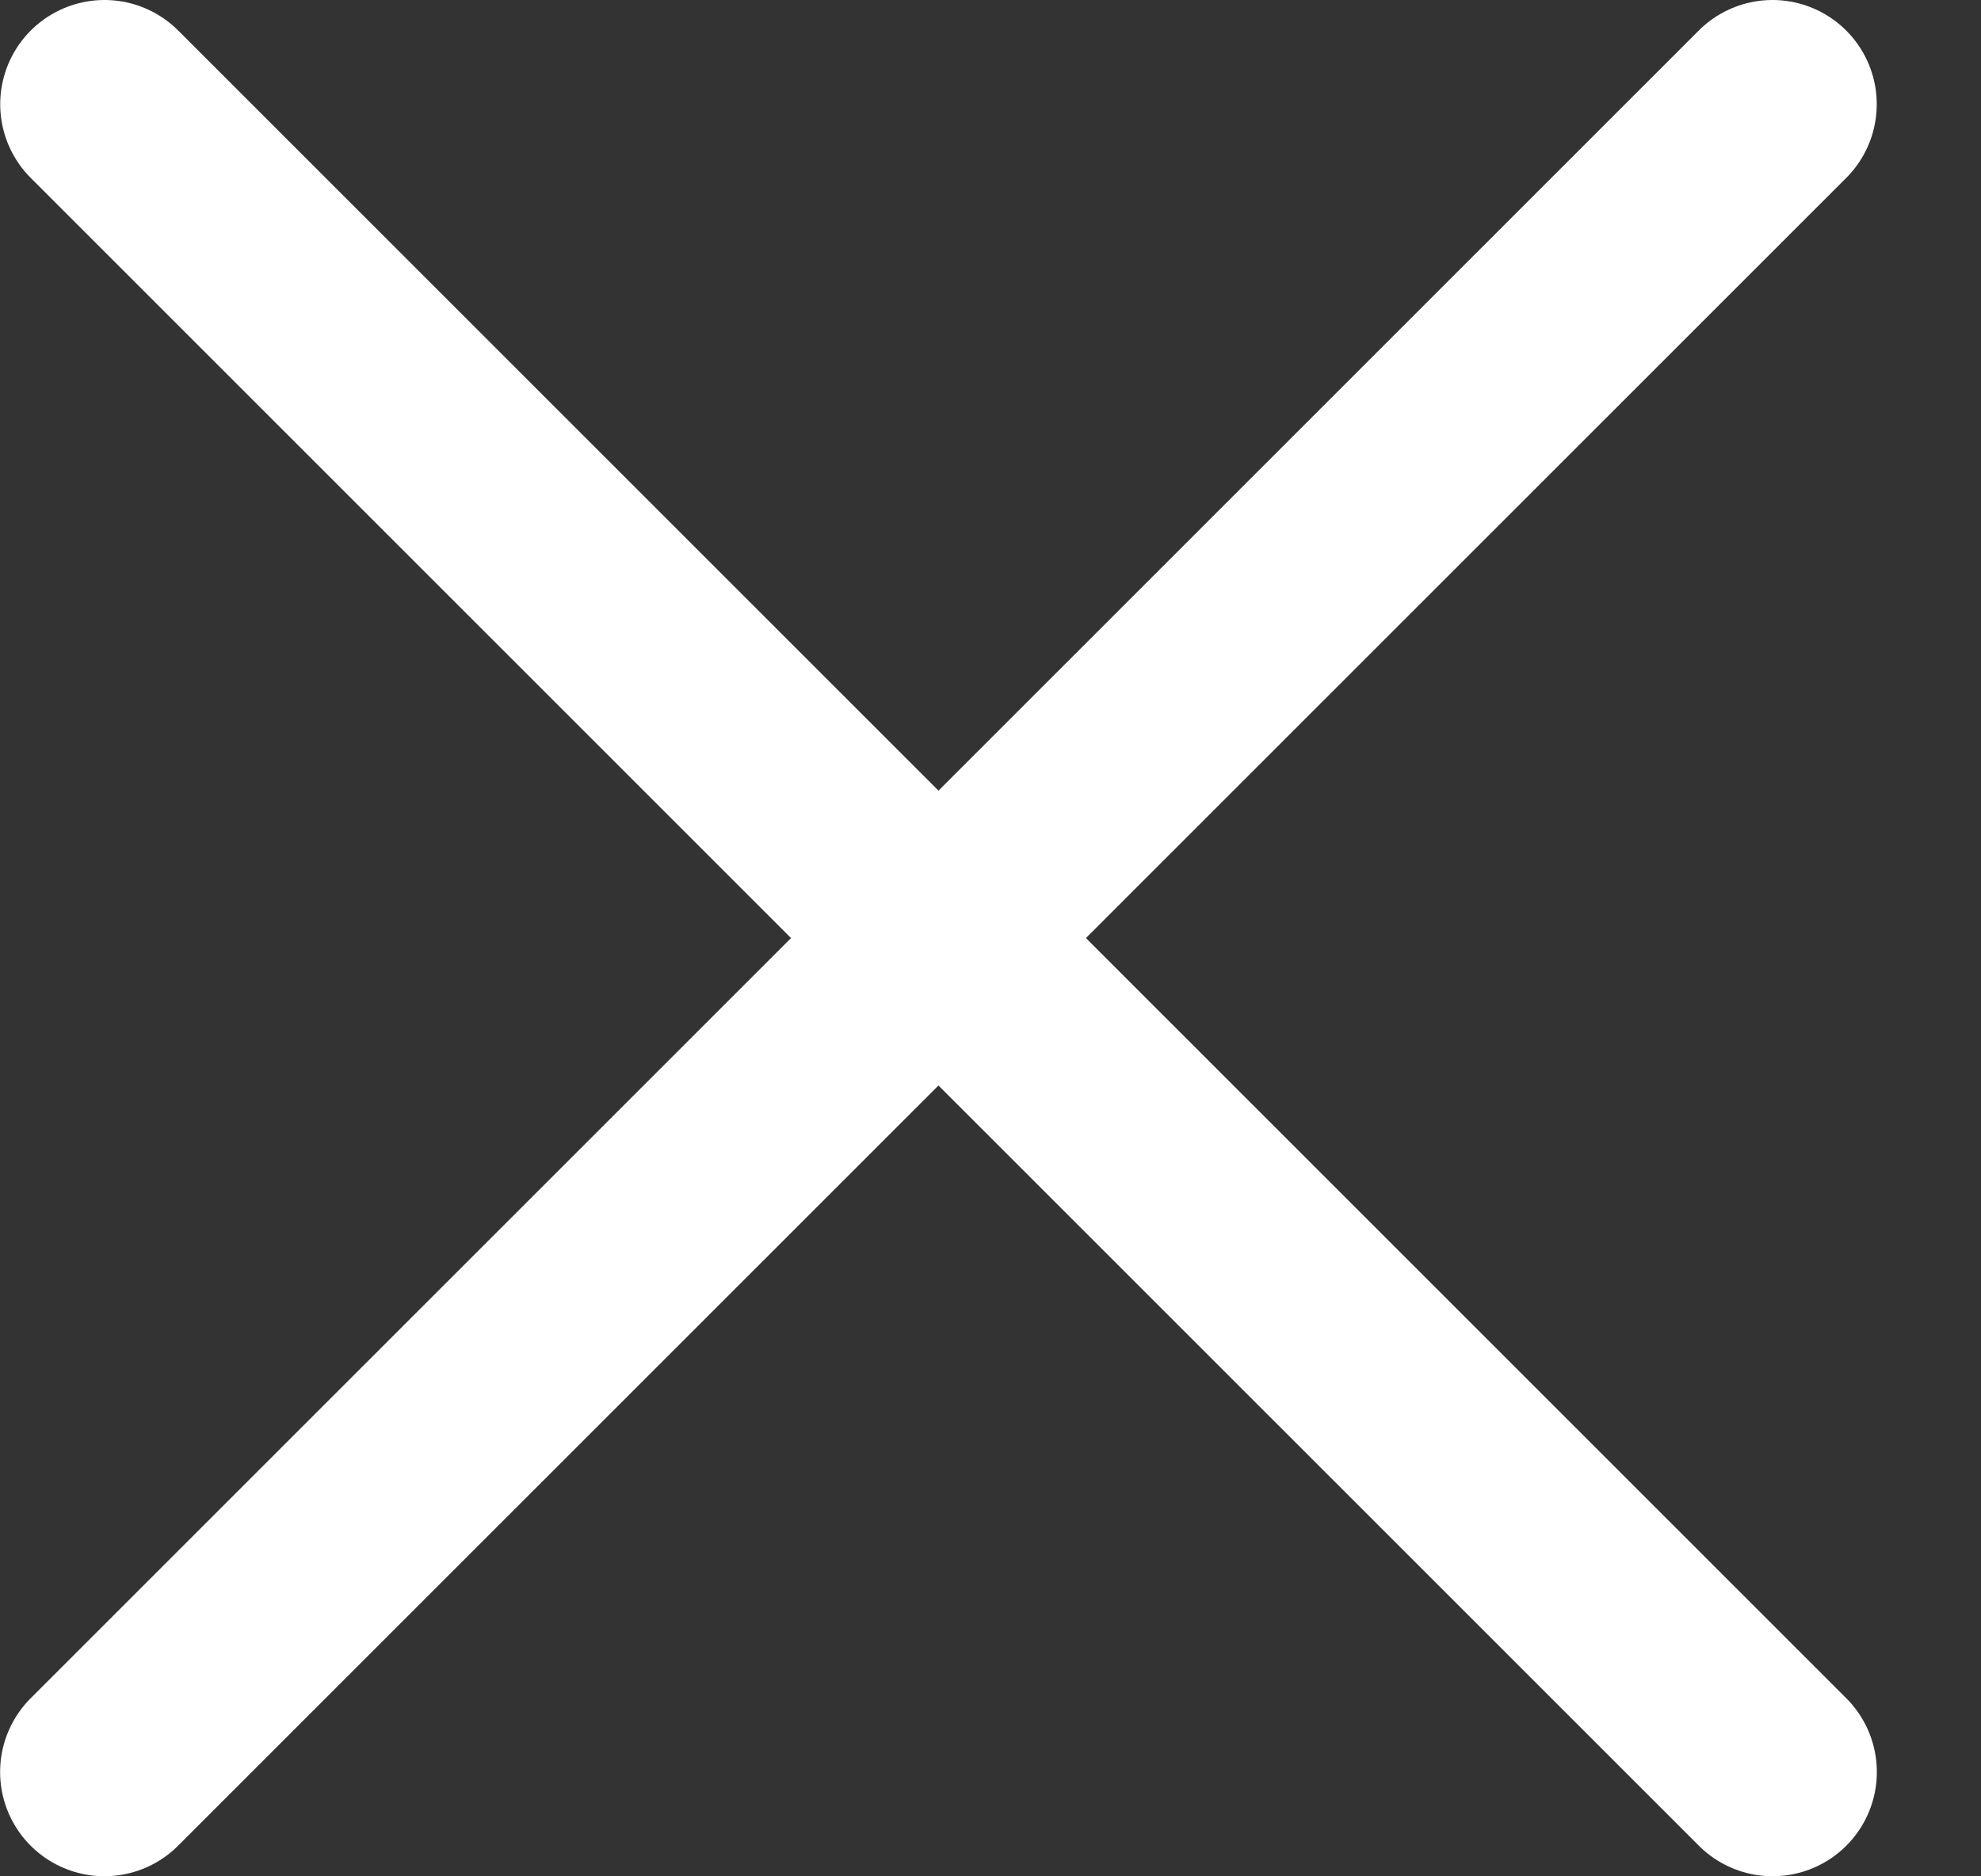
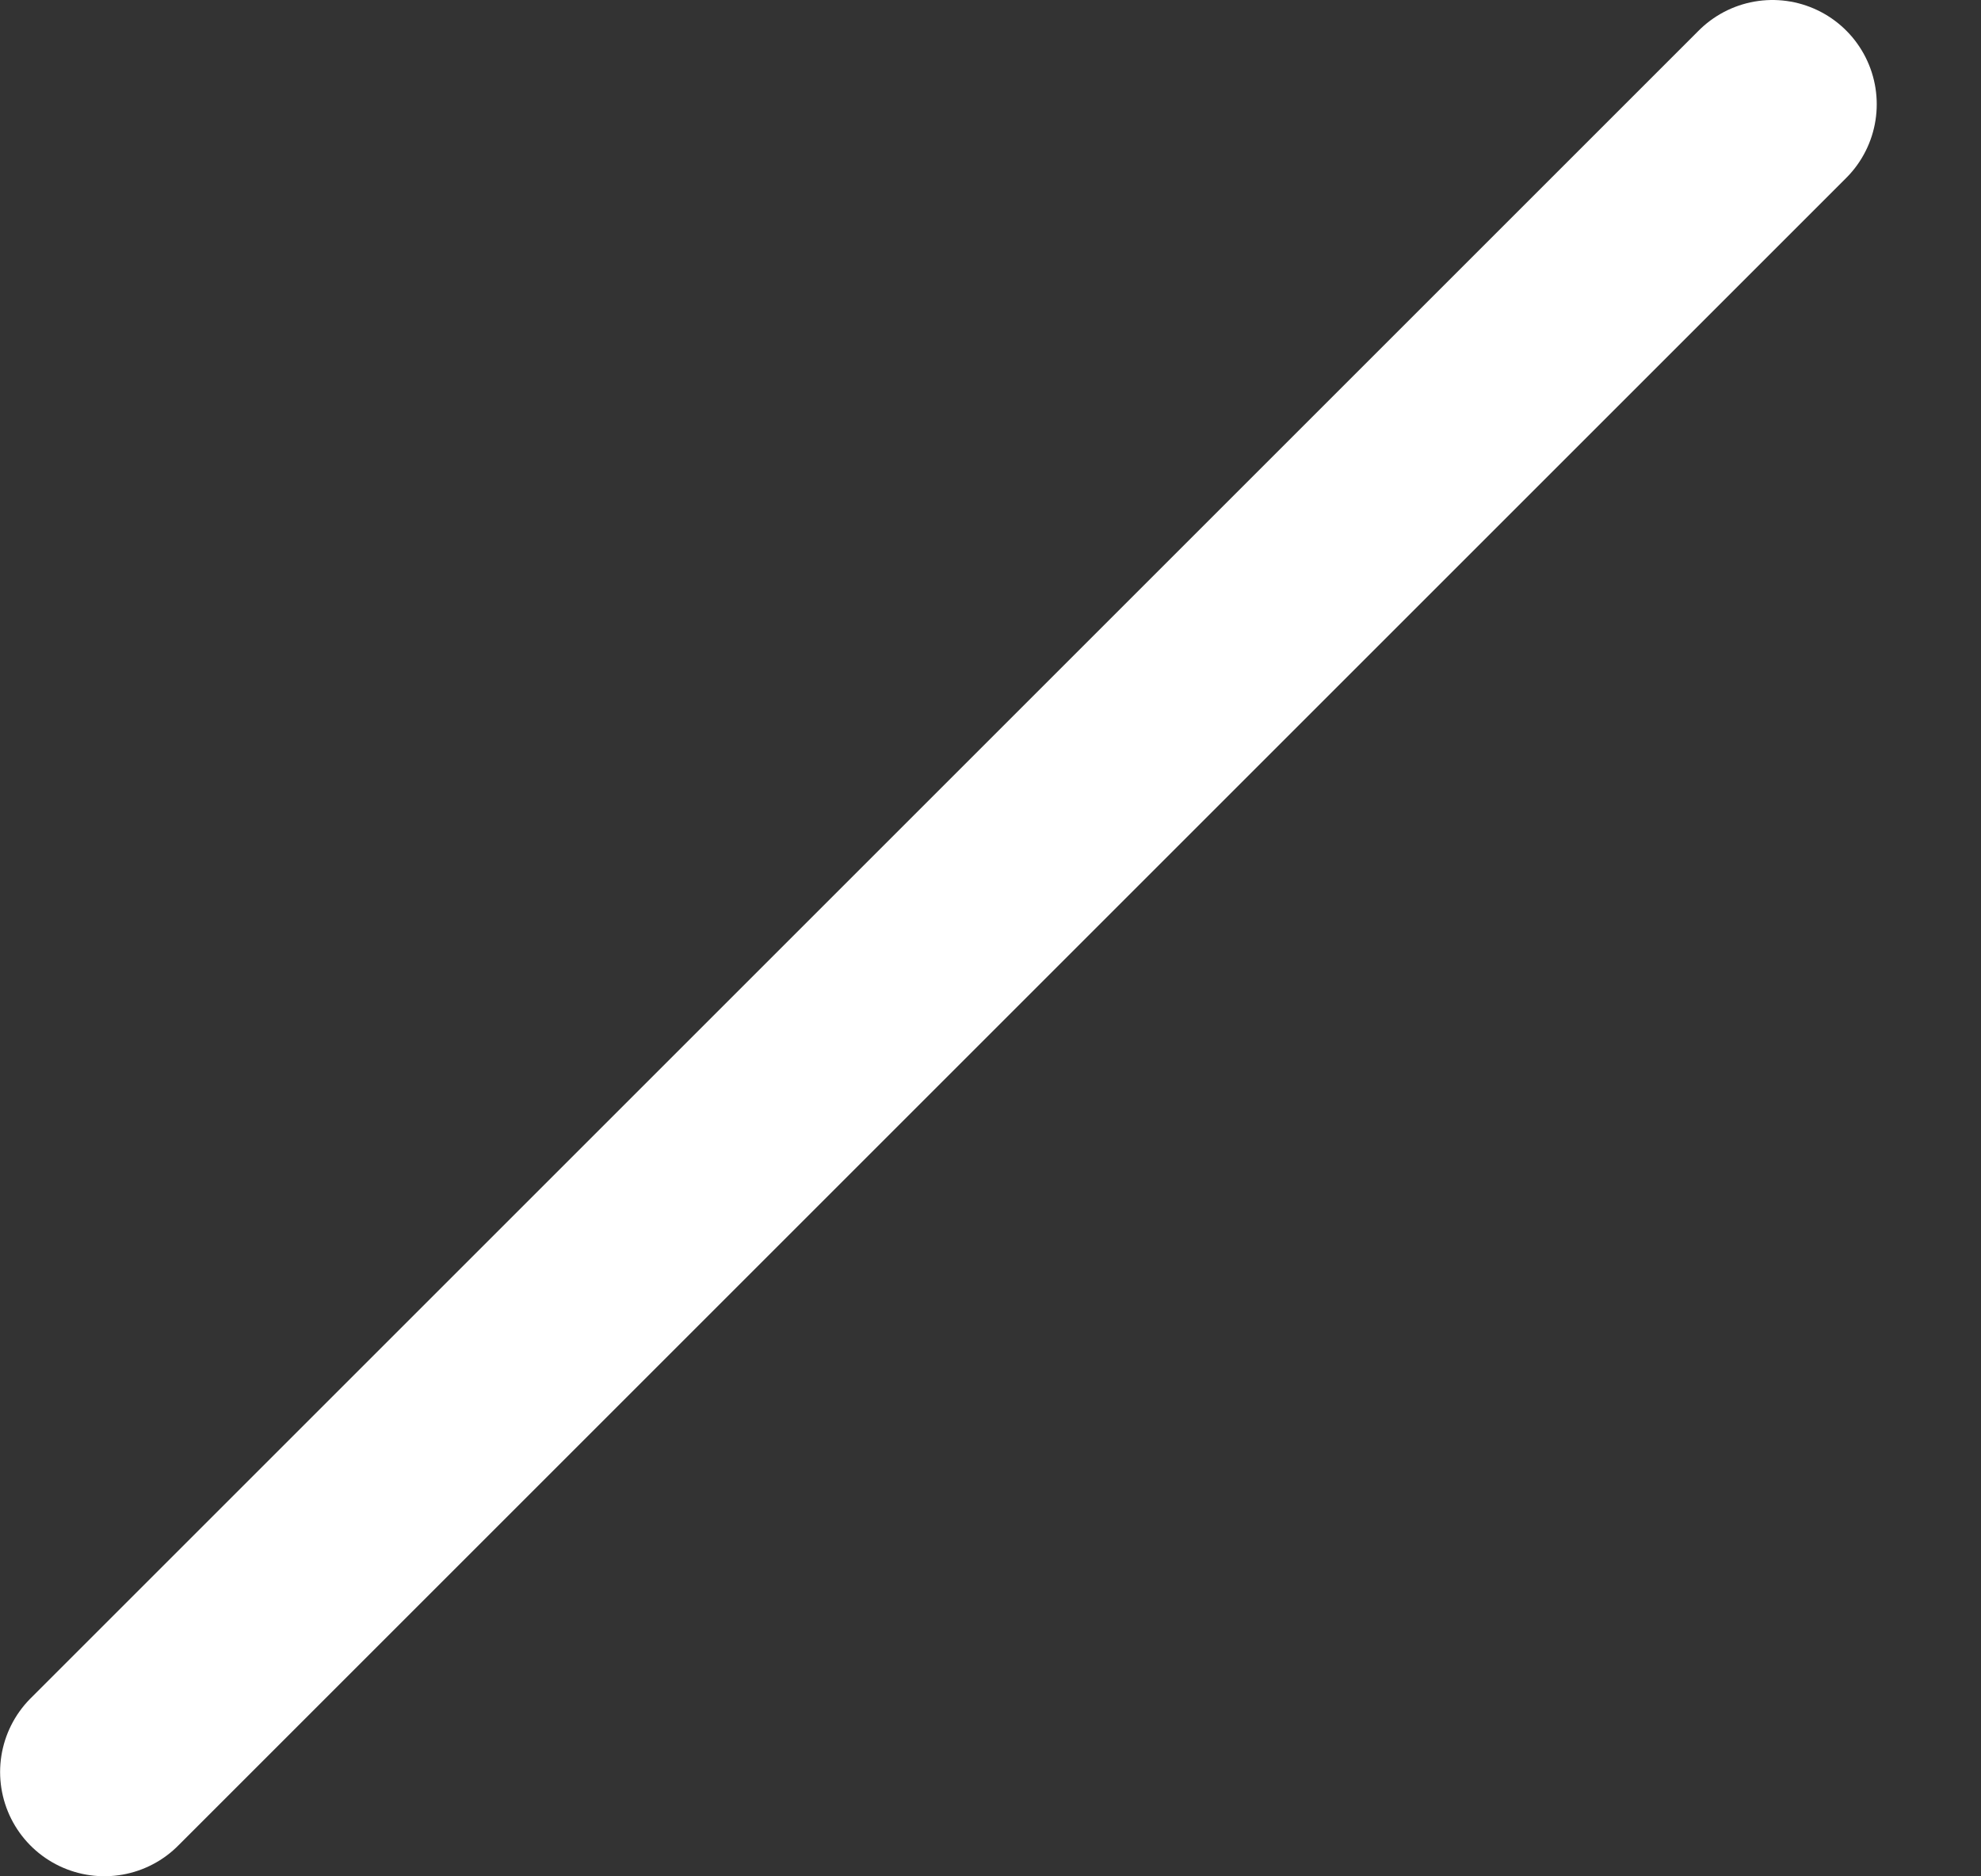
<svg xmlns="http://www.w3.org/2000/svg" width="19" height="18" viewBox="0 0 19 18" fill="none">
  <rect x="0" y="0" width="19" height="18" fill="#333333" stroke="none" />
-   <path d="M1.002 1L17.001 16.999" stroke="white" stroke-width="2" stroke-linecap="round" />
  <path d="M17 1L1.001 16.999" stroke="white" stroke-width="2" stroke-linecap="round" />
</svg>